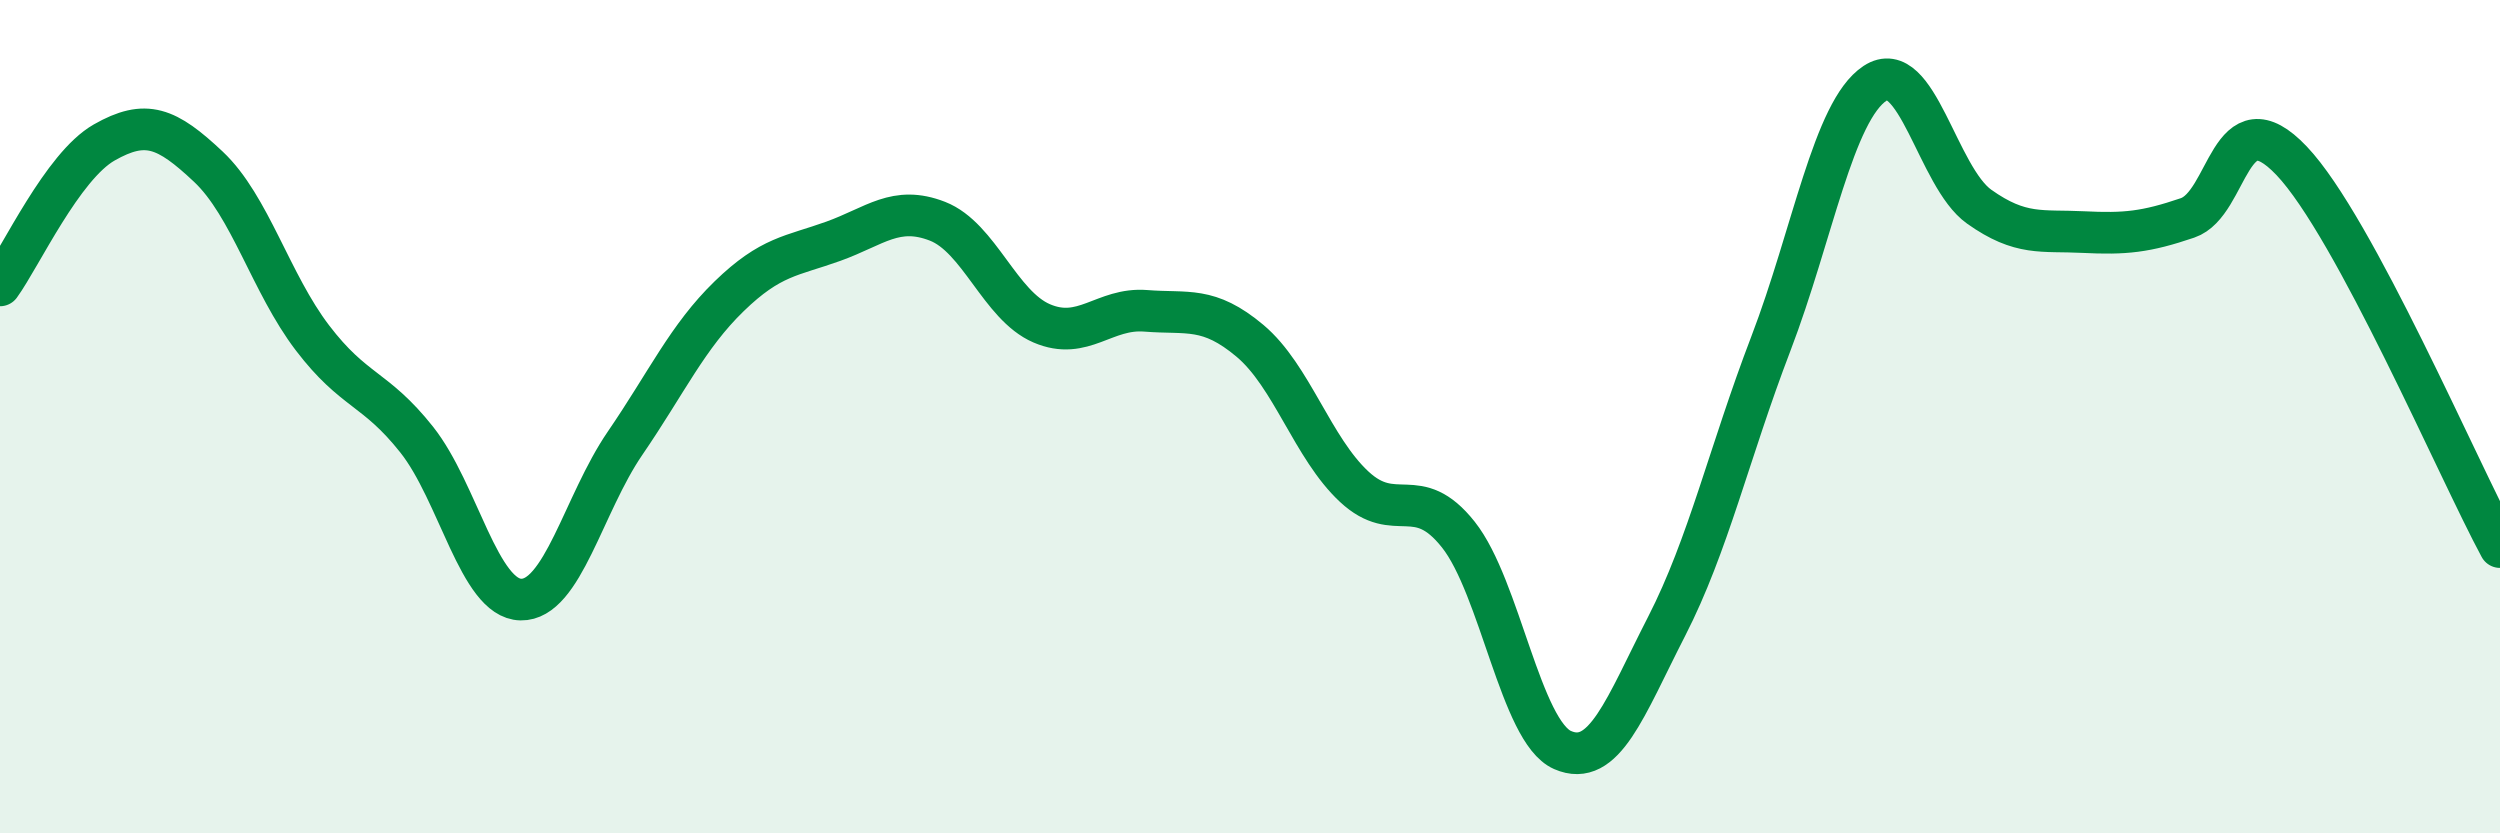
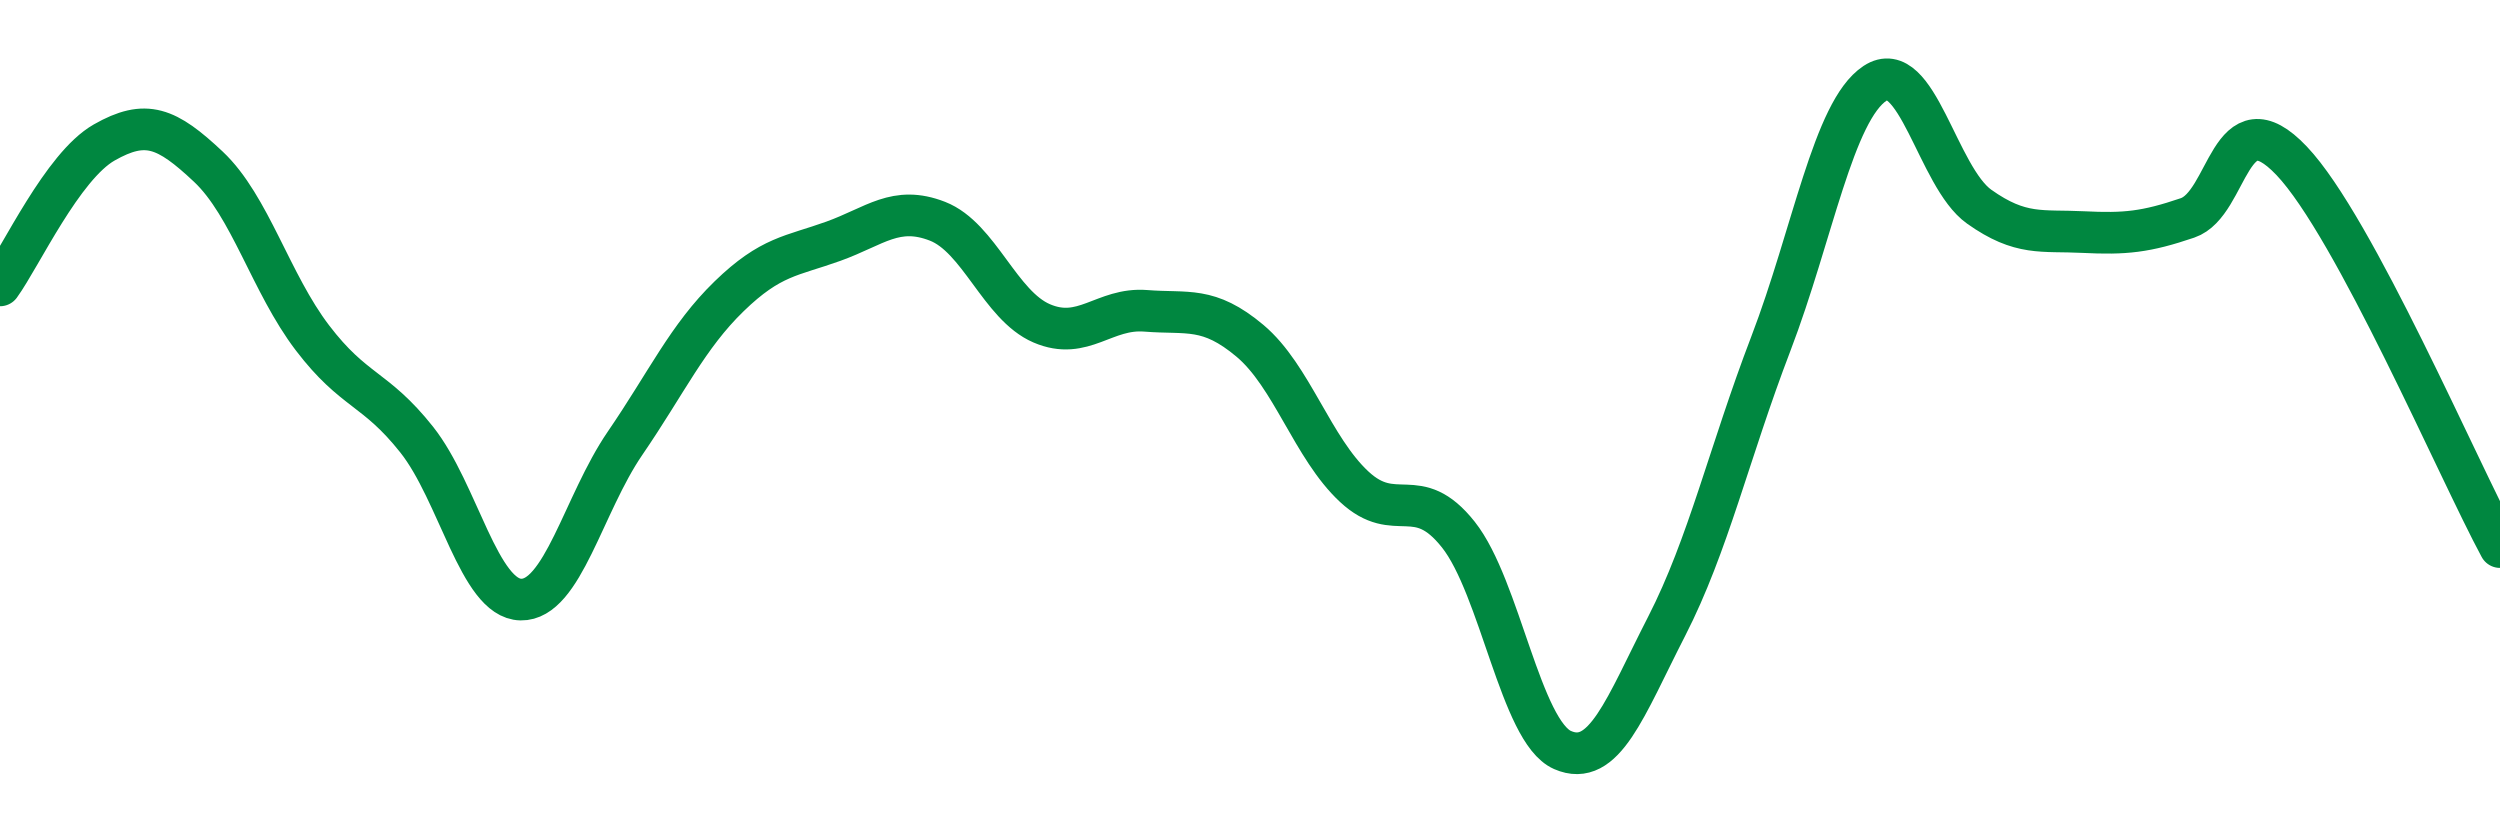
<svg xmlns="http://www.w3.org/2000/svg" width="60" height="20" viewBox="0 0 60 20">
-   <path d="M 0,6.85 C 0.5,6.16 1.5,3.99 2.5,3.42 C 3.5,2.85 4,3.06 5,4 C 6,4.94 6.5,6.8 7.5,8.11 C 8.5,9.42 9,9.29 10,10.55 C 11,11.81 11.5,14.37 12.5,14.39 C 13.5,14.41 14,12.1 15,10.64 C 16,9.18 16.5,8.08 17.5,7.11 C 18.5,6.14 19,6.15 20,5.79 C 21,5.43 21.5,4.92 22.5,5.31 C 23.5,5.7 24,7.33 25,7.76 C 26,8.19 26.5,7.38 27.5,7.46 C 28.5,7.54 29,7.34 30,8.18 C 31,9.02 31.5,10.75 32.5,11.68 C 33.5,12.61 34,11.57 35,12.83 C 36,14.09 36.5,17.56 37.5,18 C 38.5,18.44 39,16.98 40,15.03 C 41,13.08 41.5,10.86 42.5,8.25 C 43.5,5.64 44,2.66 45,2 C 46,1.34 46.5,4.25 47.5,4.96 C 48.5,5.67 49,5.52 50,5.57 C 51,5.62 51.5,5.57 52.5,5.23 C 53.5,4.89 53.5,2.28 55,3.86 C 56.5,5.44 59,11.28 60,13.13L60 20L0 20Z" fill="#008740" opacity="0.1" stroke-linecap="round" stroke-linejoin="round" />
  <path d="M 0,6.85 C 0.5,6.16 1.5,3.99 2.5,3.42 C 3.5,2.85 4,3.06 5,4 C 6,4.94 6.5,6.8 7.5,8.11 C 8.5,9.42 9,9.29 10,10.55 C 11,11.81 11.5,14.37 12.5,14.39 C 13.5,14.41 14,12.1 15,10.64 C 16,9.18 16.5,8.08 17.5,7.11 C 18.5,6.14 19,6.15 20,5.79 C 21,5.43 21.5,4.92 22.5,5.31 C 23.5,5.7 24,7.33 25,7.76 C 26,8.19 26.5,7.38 27.5,7.46 C 28.5,7.54 29,7.34 30,8.18 C 31,9.02 31.5,10.75 32.5,11.68 C 33.5,12.61 34,11.57 35,12.83 C 36,14.09 36.5,17.56 37.5,18 C 38.5,18.44 39,16.98 40,15.03 C 41,13.08 41.5,10.86 42.5,8.25 C 43.5,5.64 44,2.66 45,2 C 46,1.34 46.5,4.25 47.5,4.96 C 48.5,5.67 49,5.52 50,5.57 C 51,5.62 51.5,5.57 52.5,5.23 C 53.5,4.89 53.5,2.28 55,3.86 C 56.5,5.44 59,11.28 60,13.13" stroke="#008740" stroke-width="1" fill="none" stroke-linecap="round" stroke-linejoin="round" />
</svg>